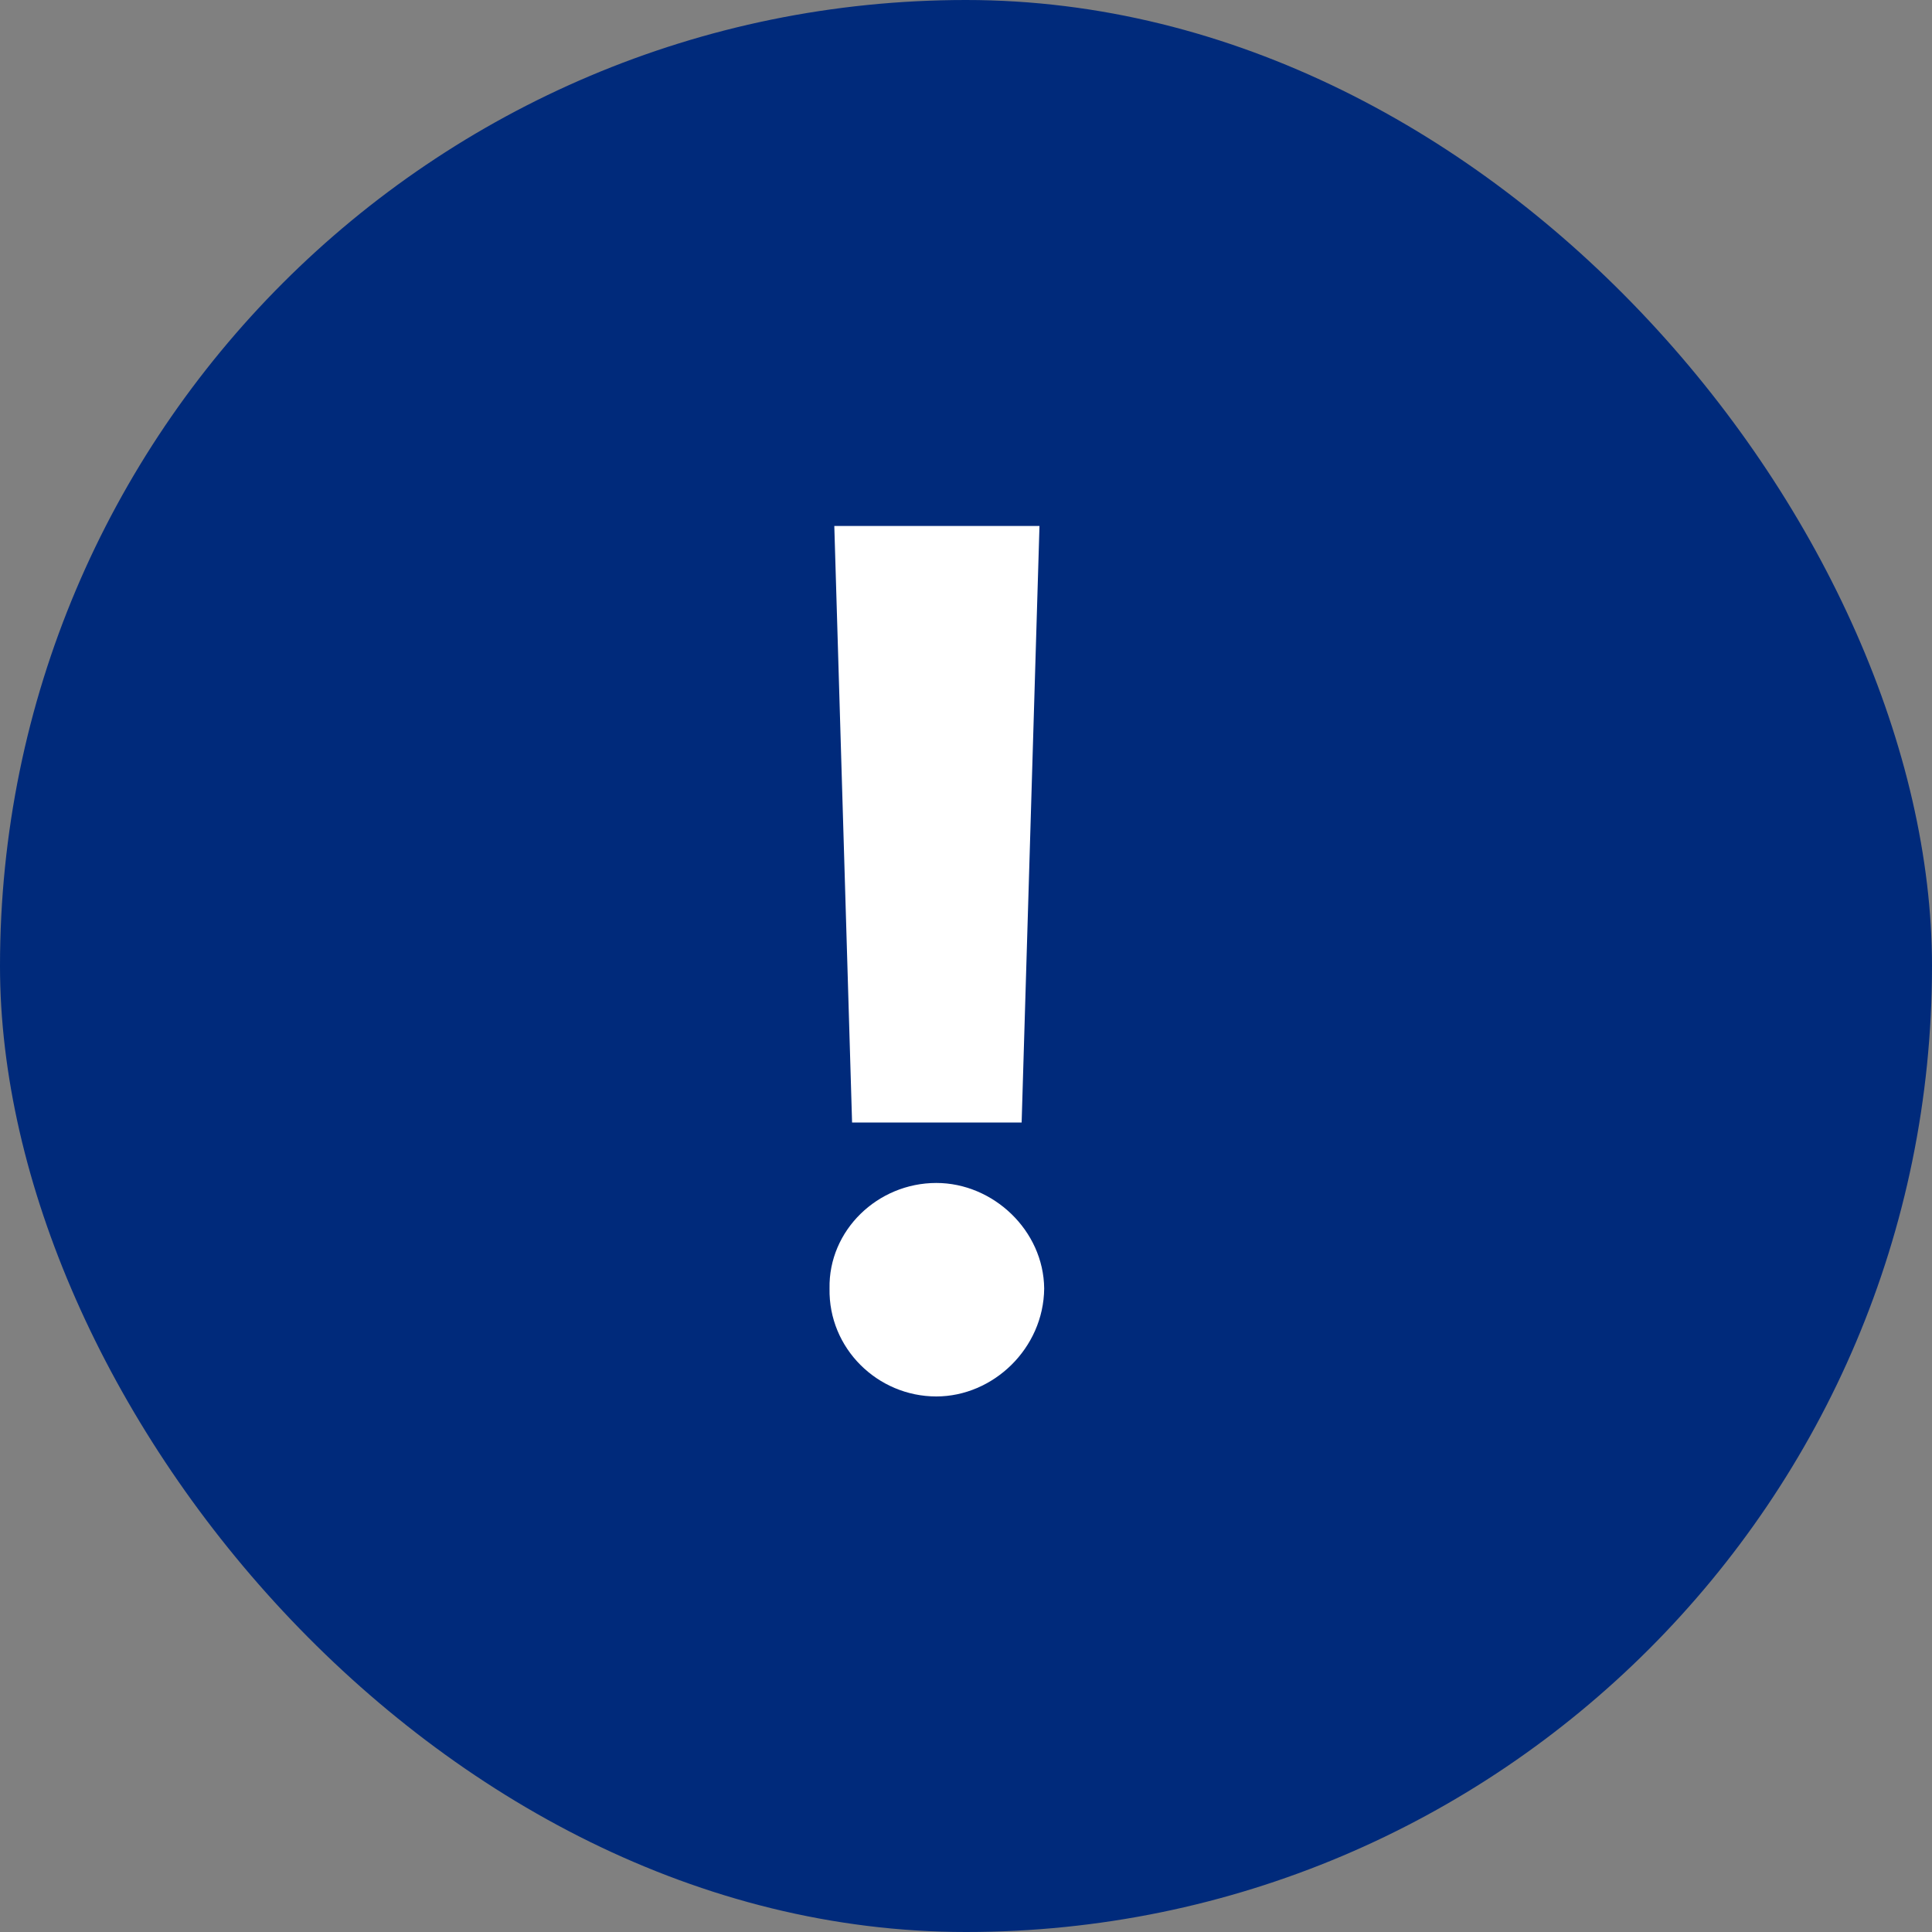
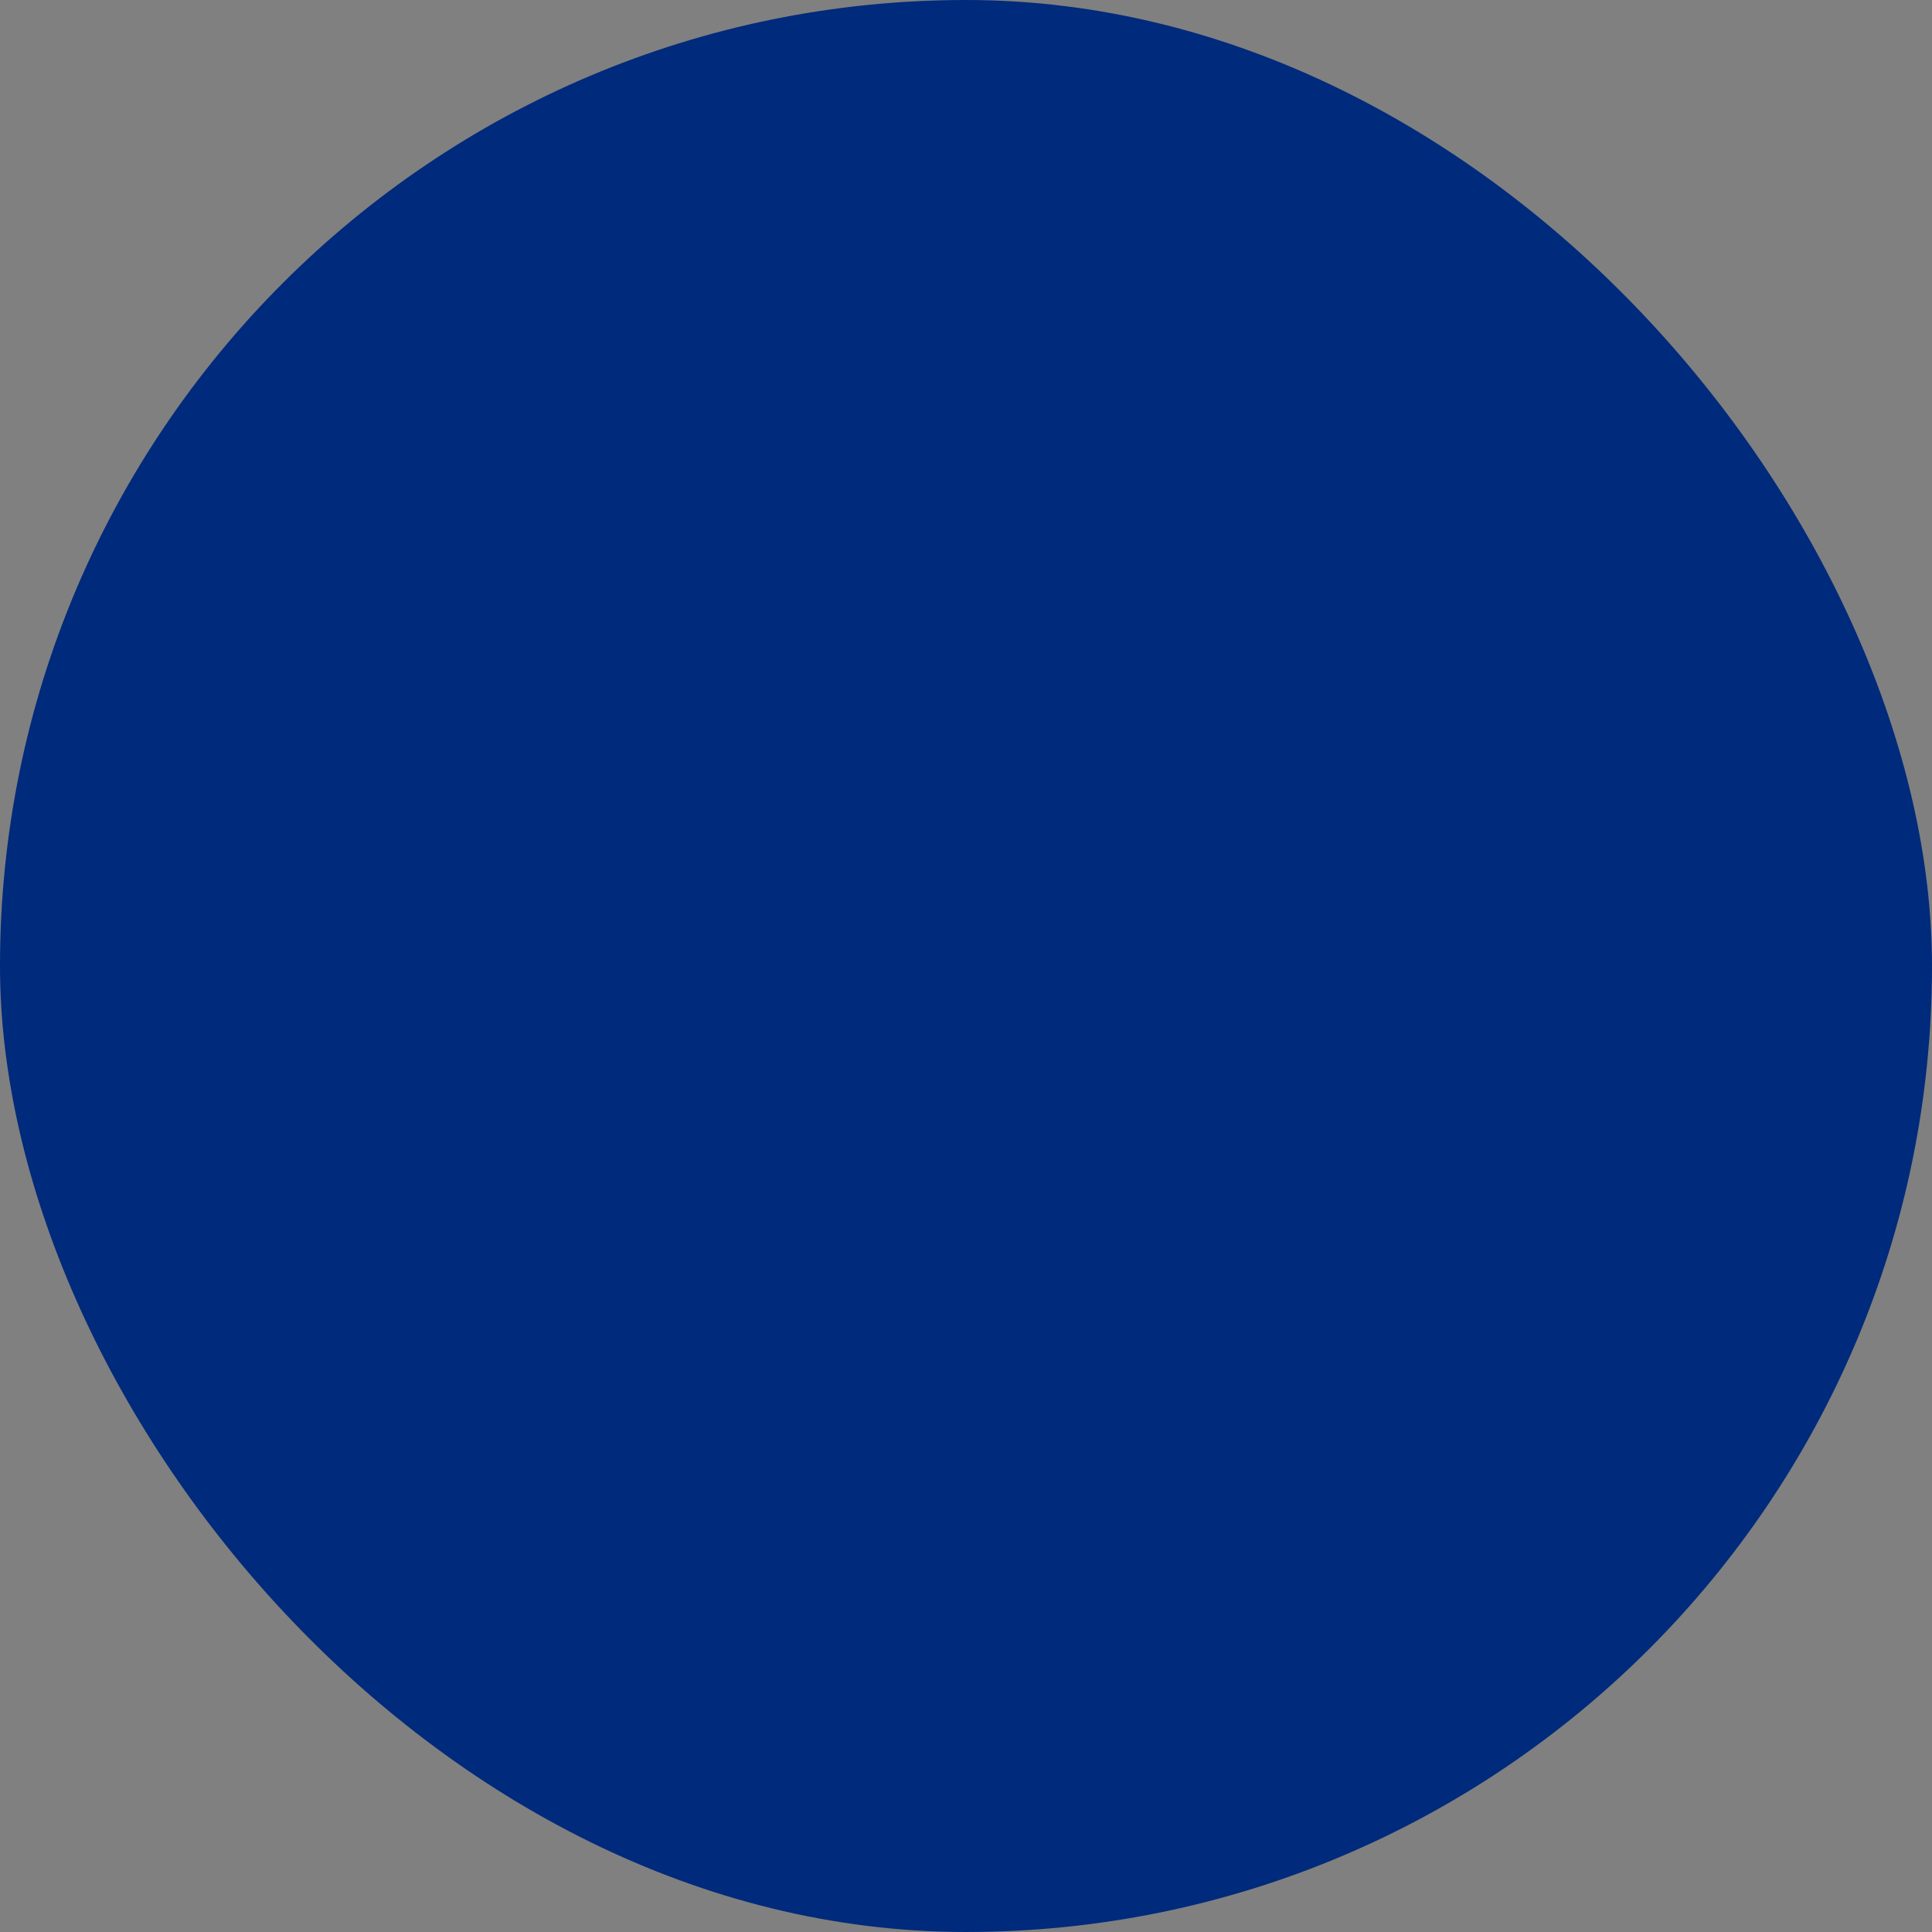
<svg xmlns="http://www.w3.org/2000/svg" width="30" height="30" viewBox="0 0 30 30" fill="none">
  <rect x="0" y="0" width="30" height="30" fill="#808080" stroke="none" />
  <rect width="30" height="30" rx="15" fill="#002A7B" />
-   <path d="M16.141 8.167L15.864 17.43H13.231L12.955 8.167H16.141ZM12.881 20.008C12.863 19.106 13.627 18.369 14.539 18.369C15.422 18.369 16.205 19.106 16.214 20.008C16.205 20.938 15.422 21.684 14.539 21.684C13.627 21.684 12.863 20.938 12.881 20.008Z" fill="white" />
</svg>